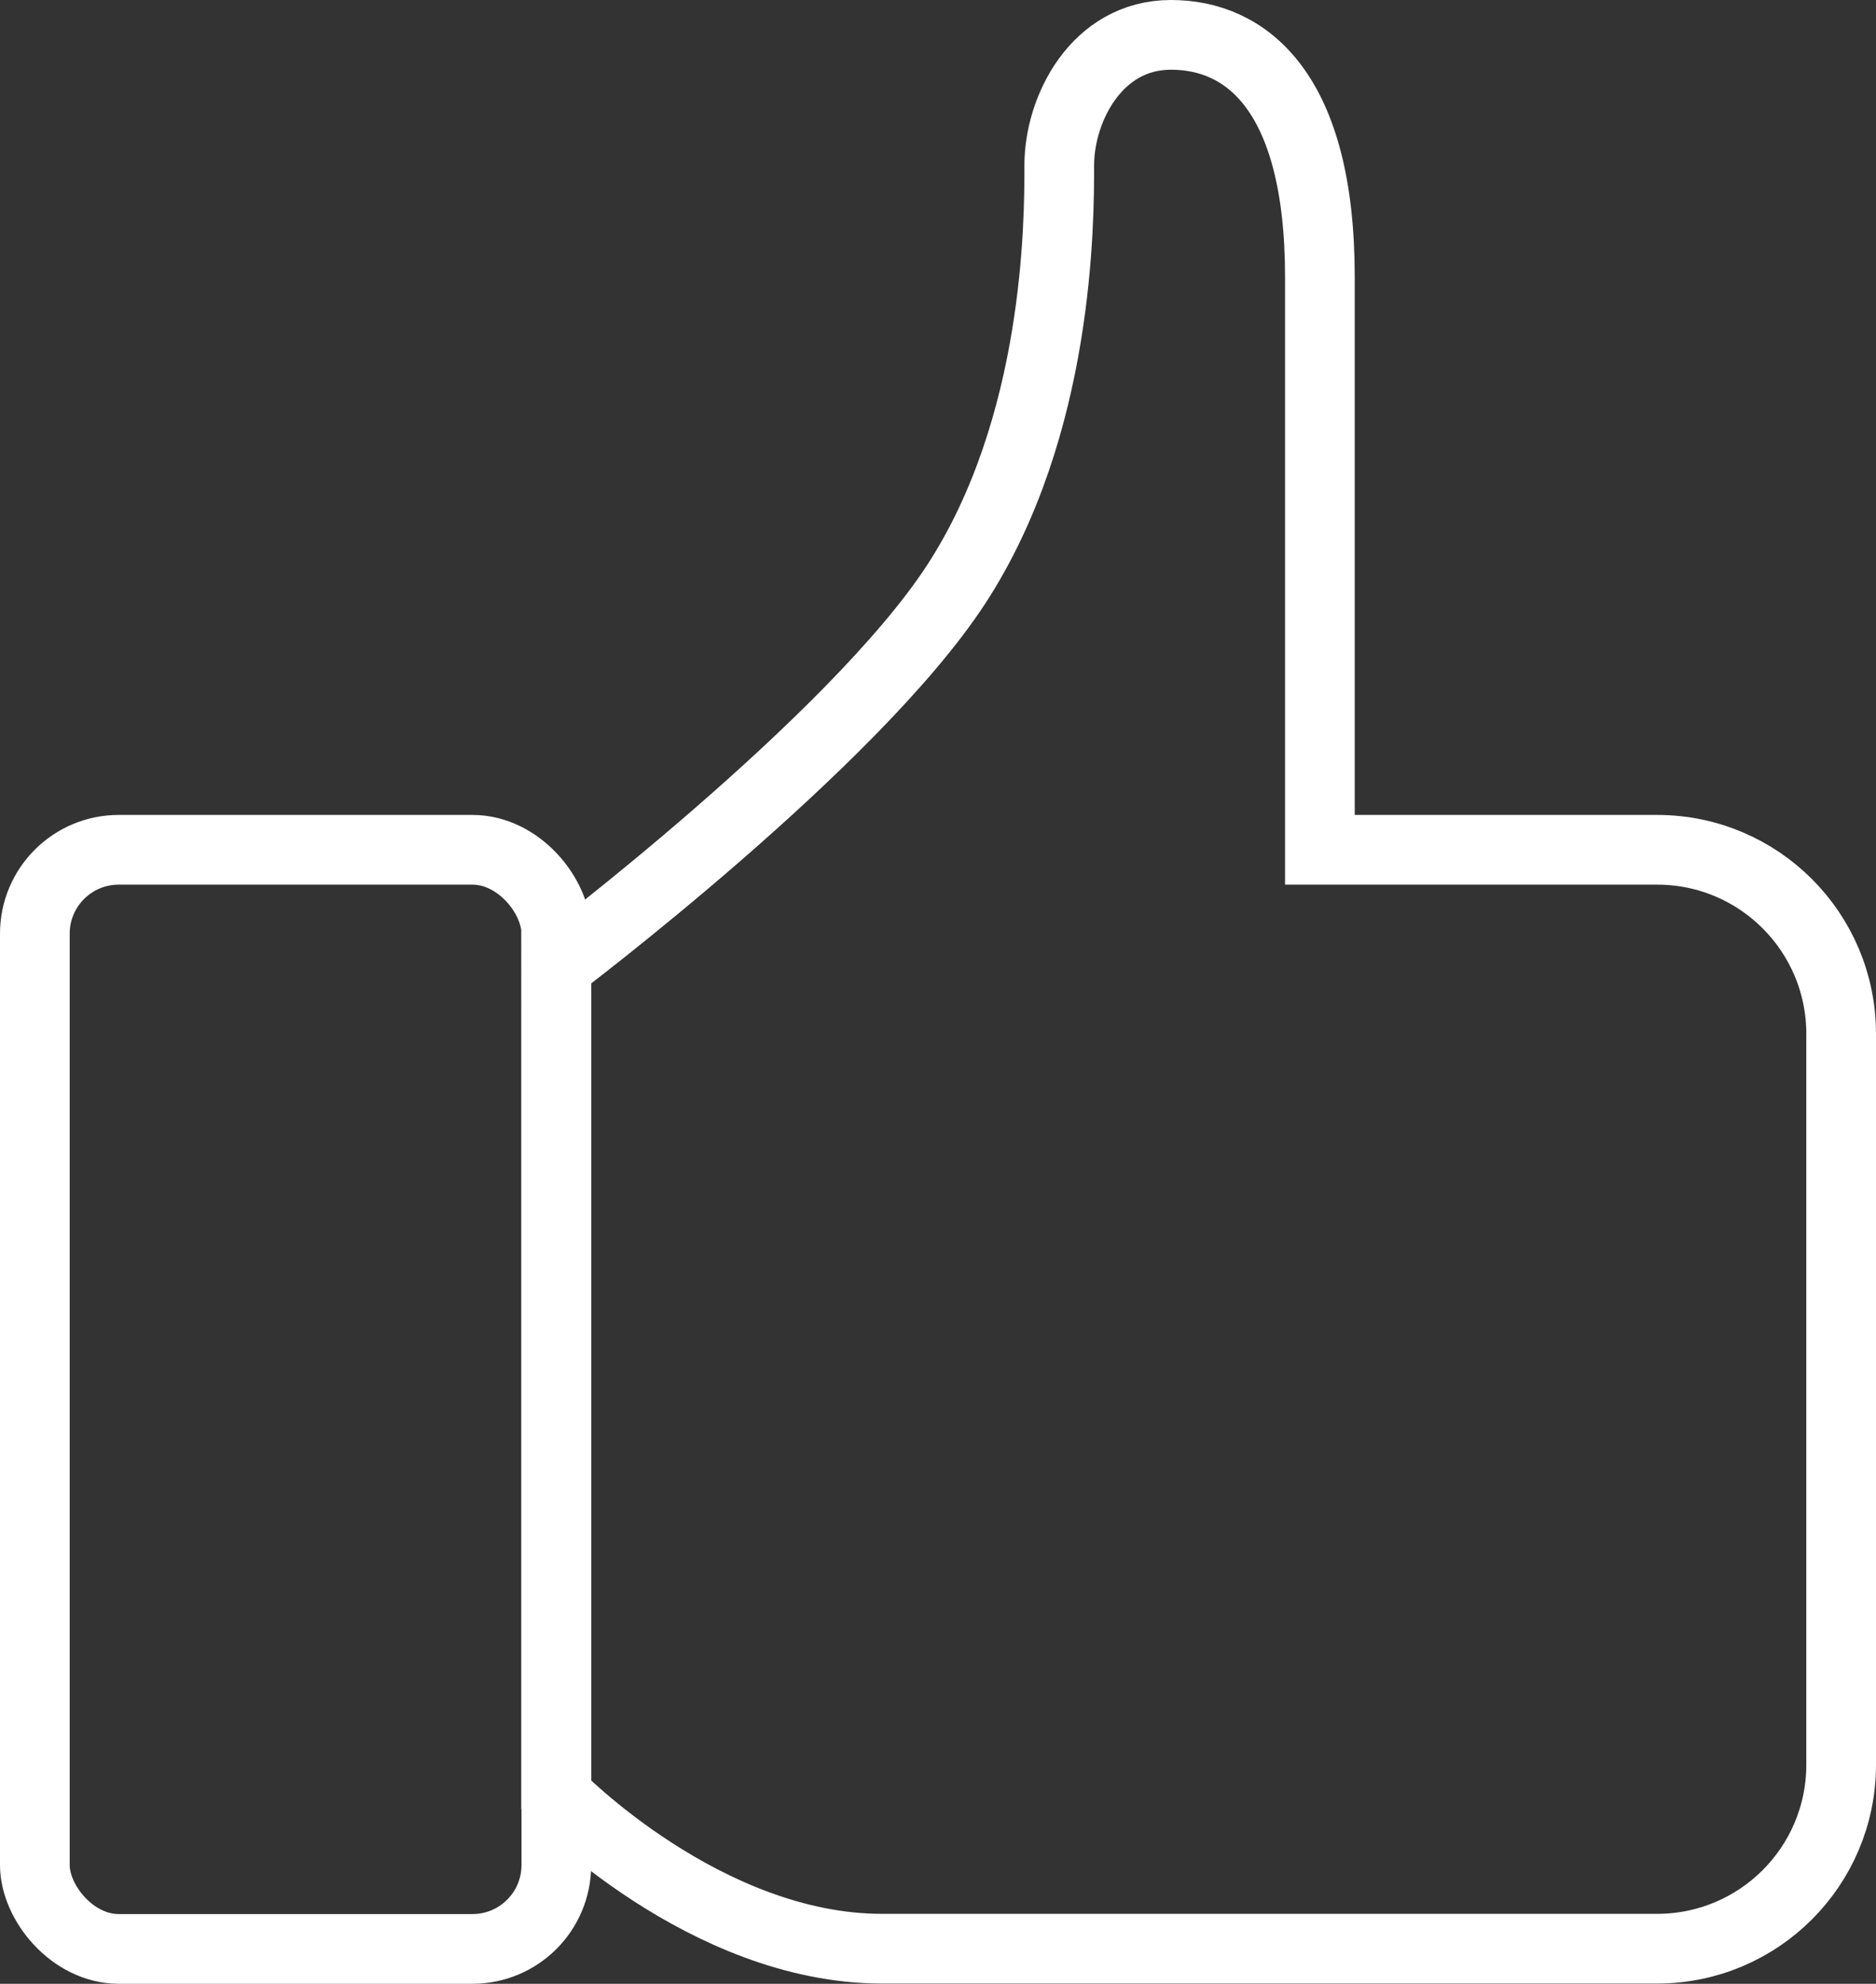
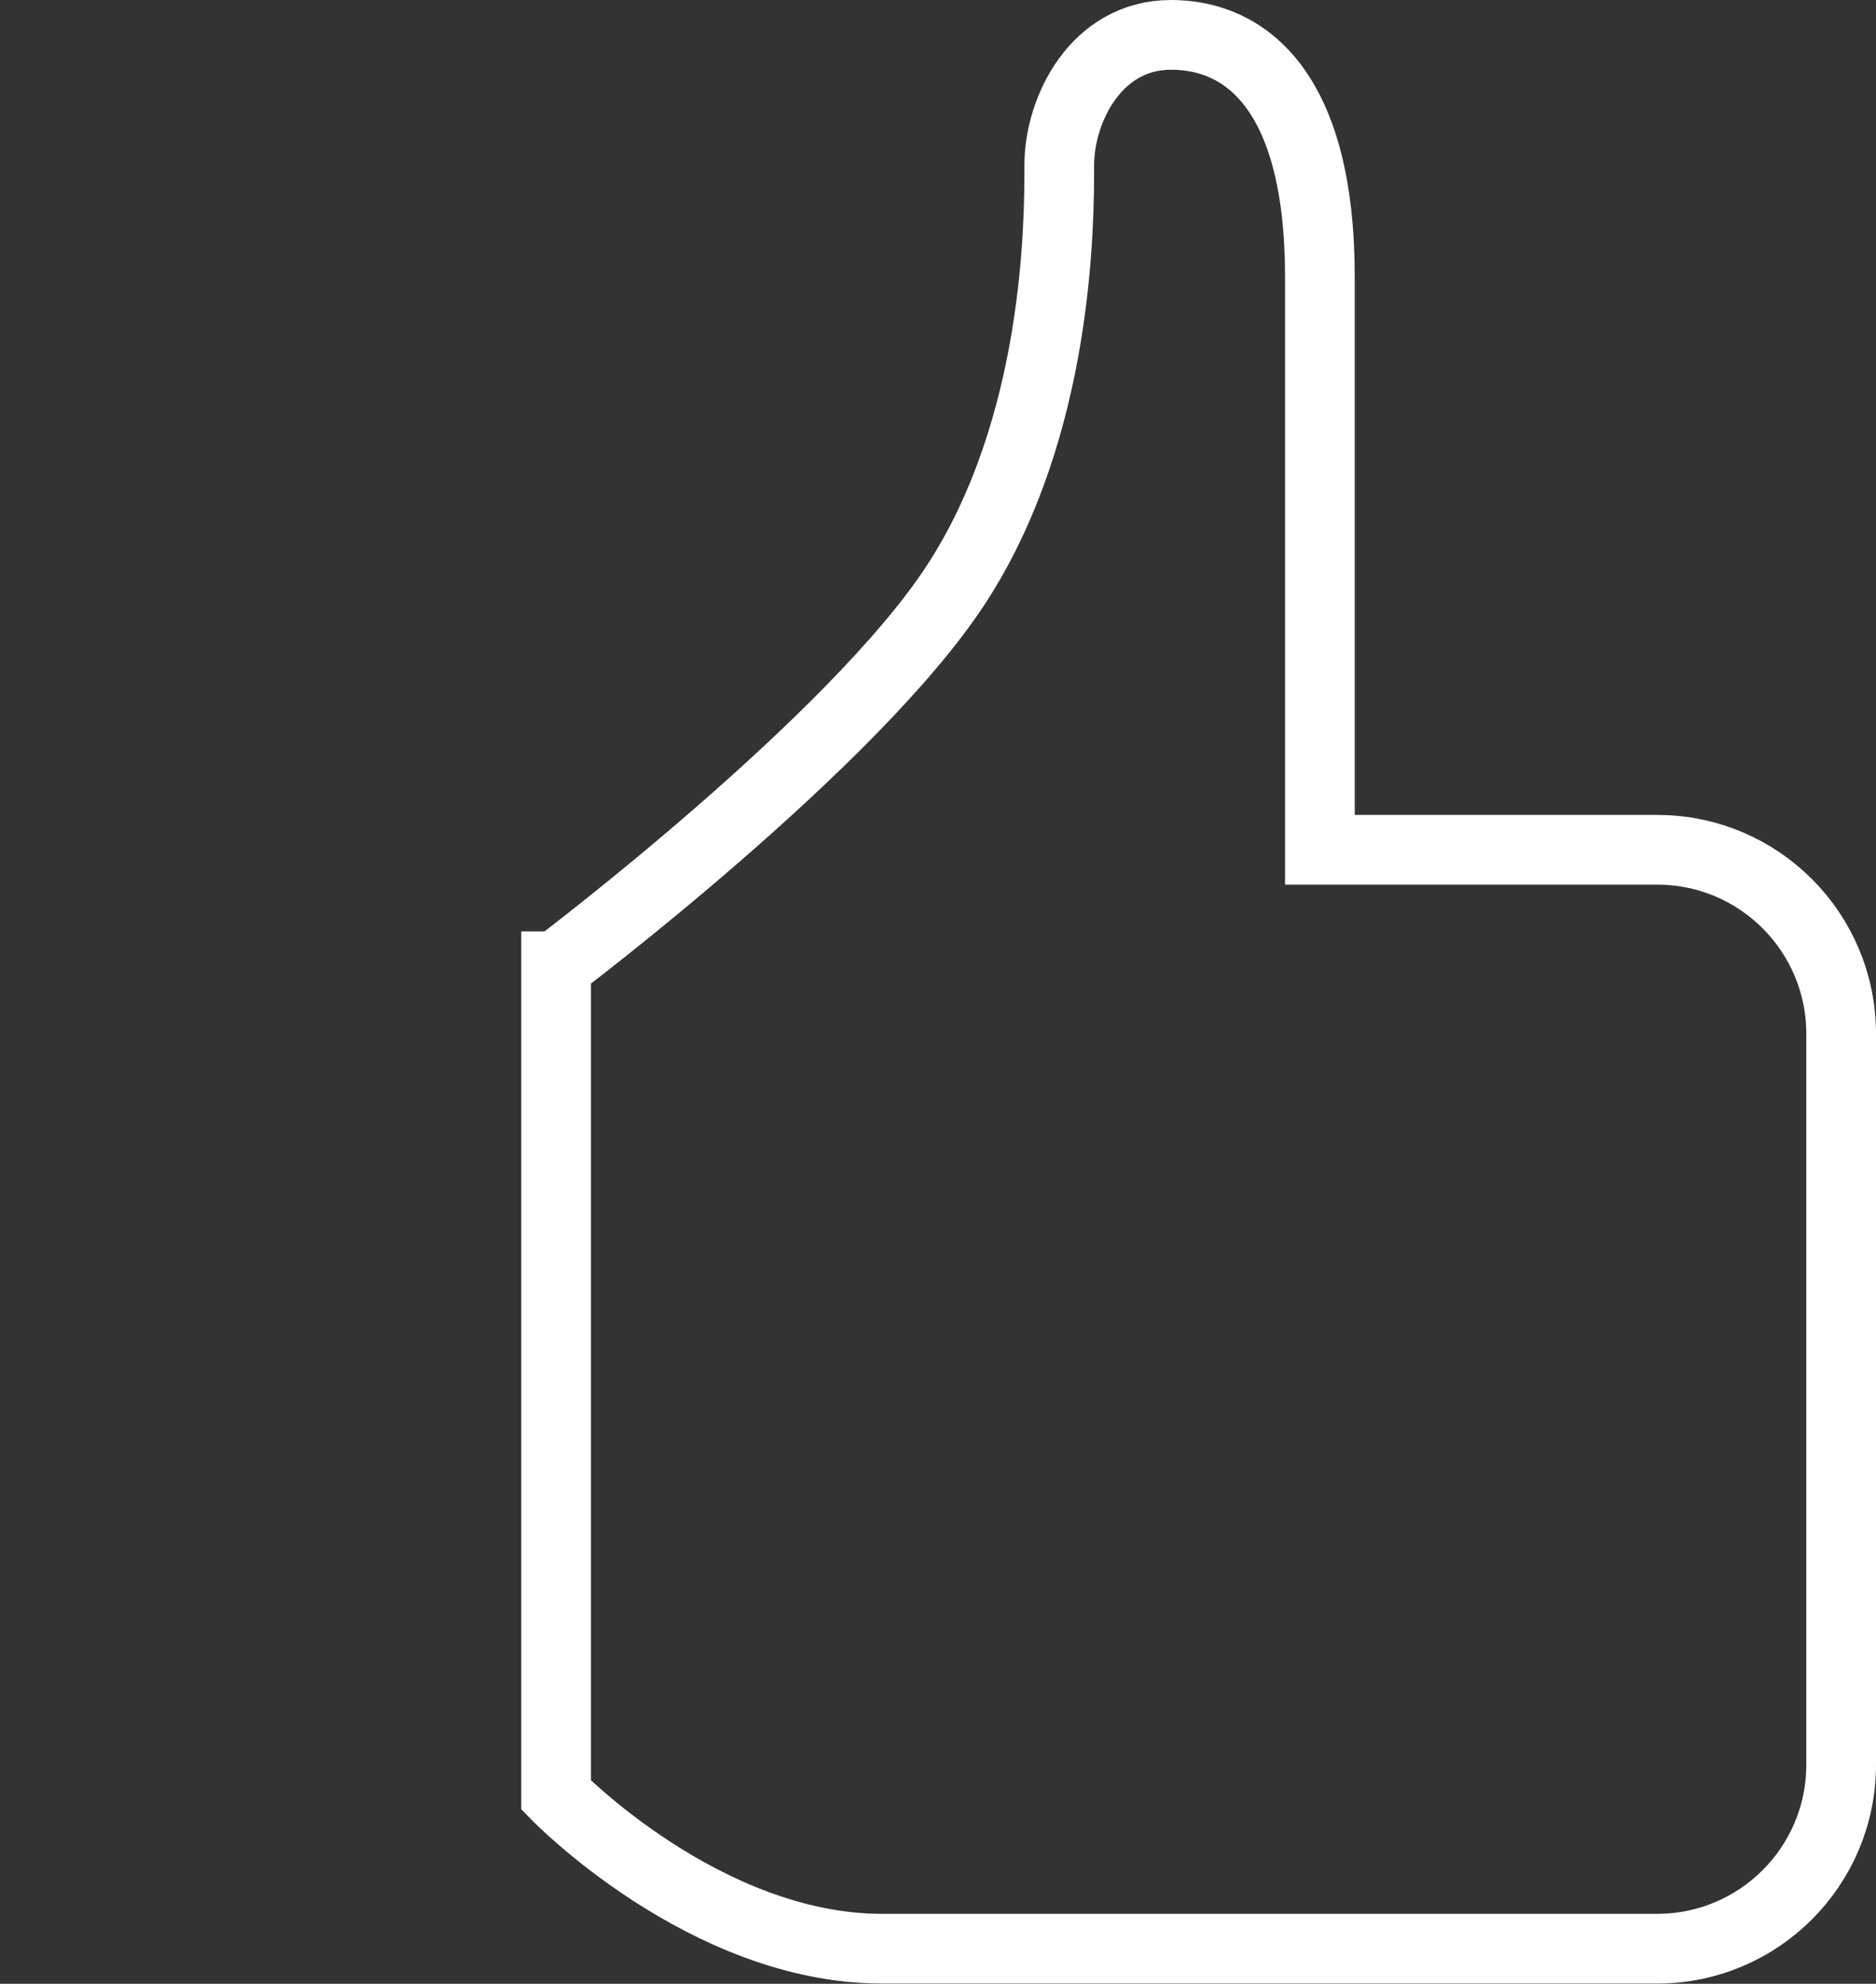
<svg xmlns="http://www.w3.org/2000/svg" id="_レイヤー_2" data-name="レイヤー 2" viewBox="0 0 80.76 85.37">
  <rect x="0" y="0" width="80.76" height="85.37" fill="#333333" stroke="none" />
  <defs>
    <style>
      .cls-1 {
        fill: none;
        stroke: #fff;
        stroke-miterlimit: 10;
        stroke-width: 3px;
      }
    </style>
  </defs>
  <g id="_header" data-name=" header">
    <path class="cls-1" d="M23.95,41.58s12.77-9.62,17.21-16.43c4.44-6.81,4.44-15.63,4.44-18.04s1.6-5.61,4.81-5.61,6.41,2.4,6.41,10.42v24.65h14.52c4.38,0,7.92,3.55,7.92,7.92v31.45c0,4.38-3.55,7.92-7.92,7.92H37.97c-7.62,0-14.03-6.61-14.03-6.61V41.58Z" />
-     <rect class="cls-1" x="1.5" y="36.57" width="22.45" height="47.3" rx="3.61" ry="3.61" />
  </g>
</svg>